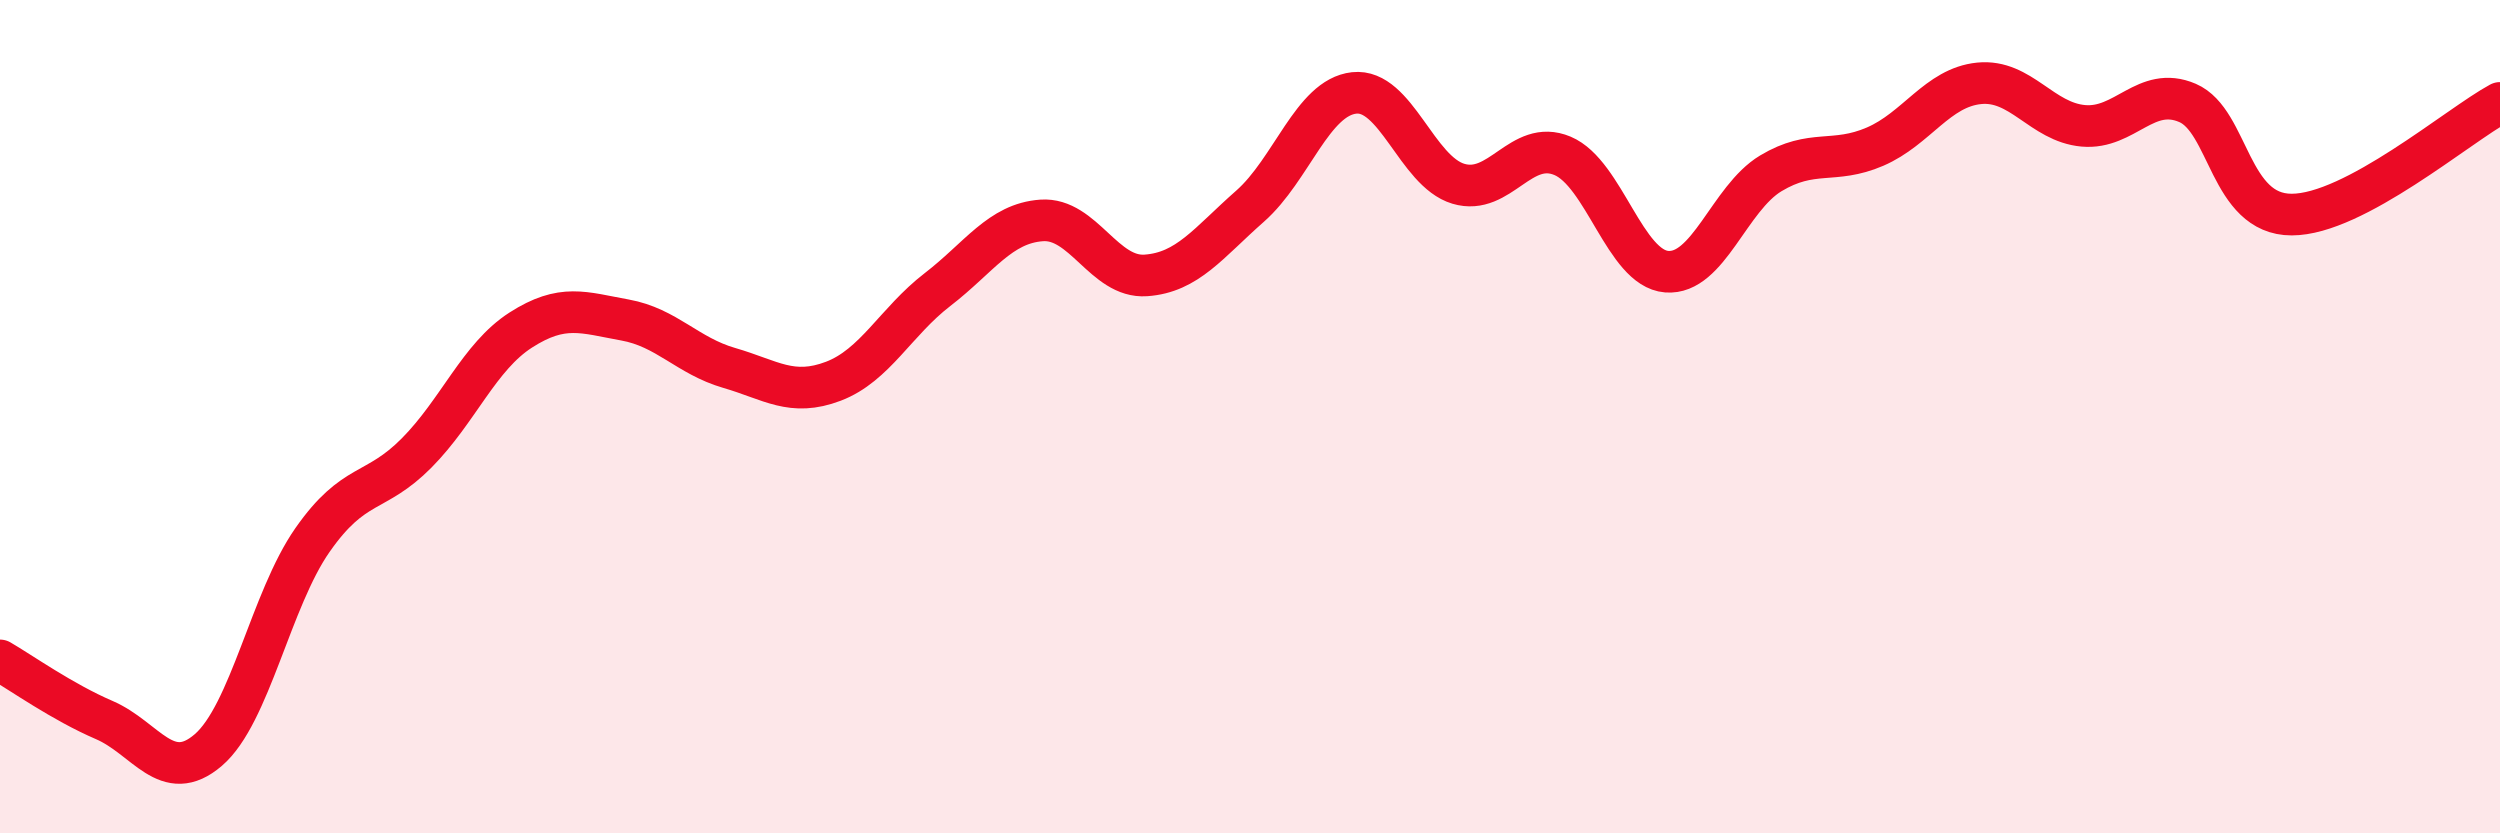
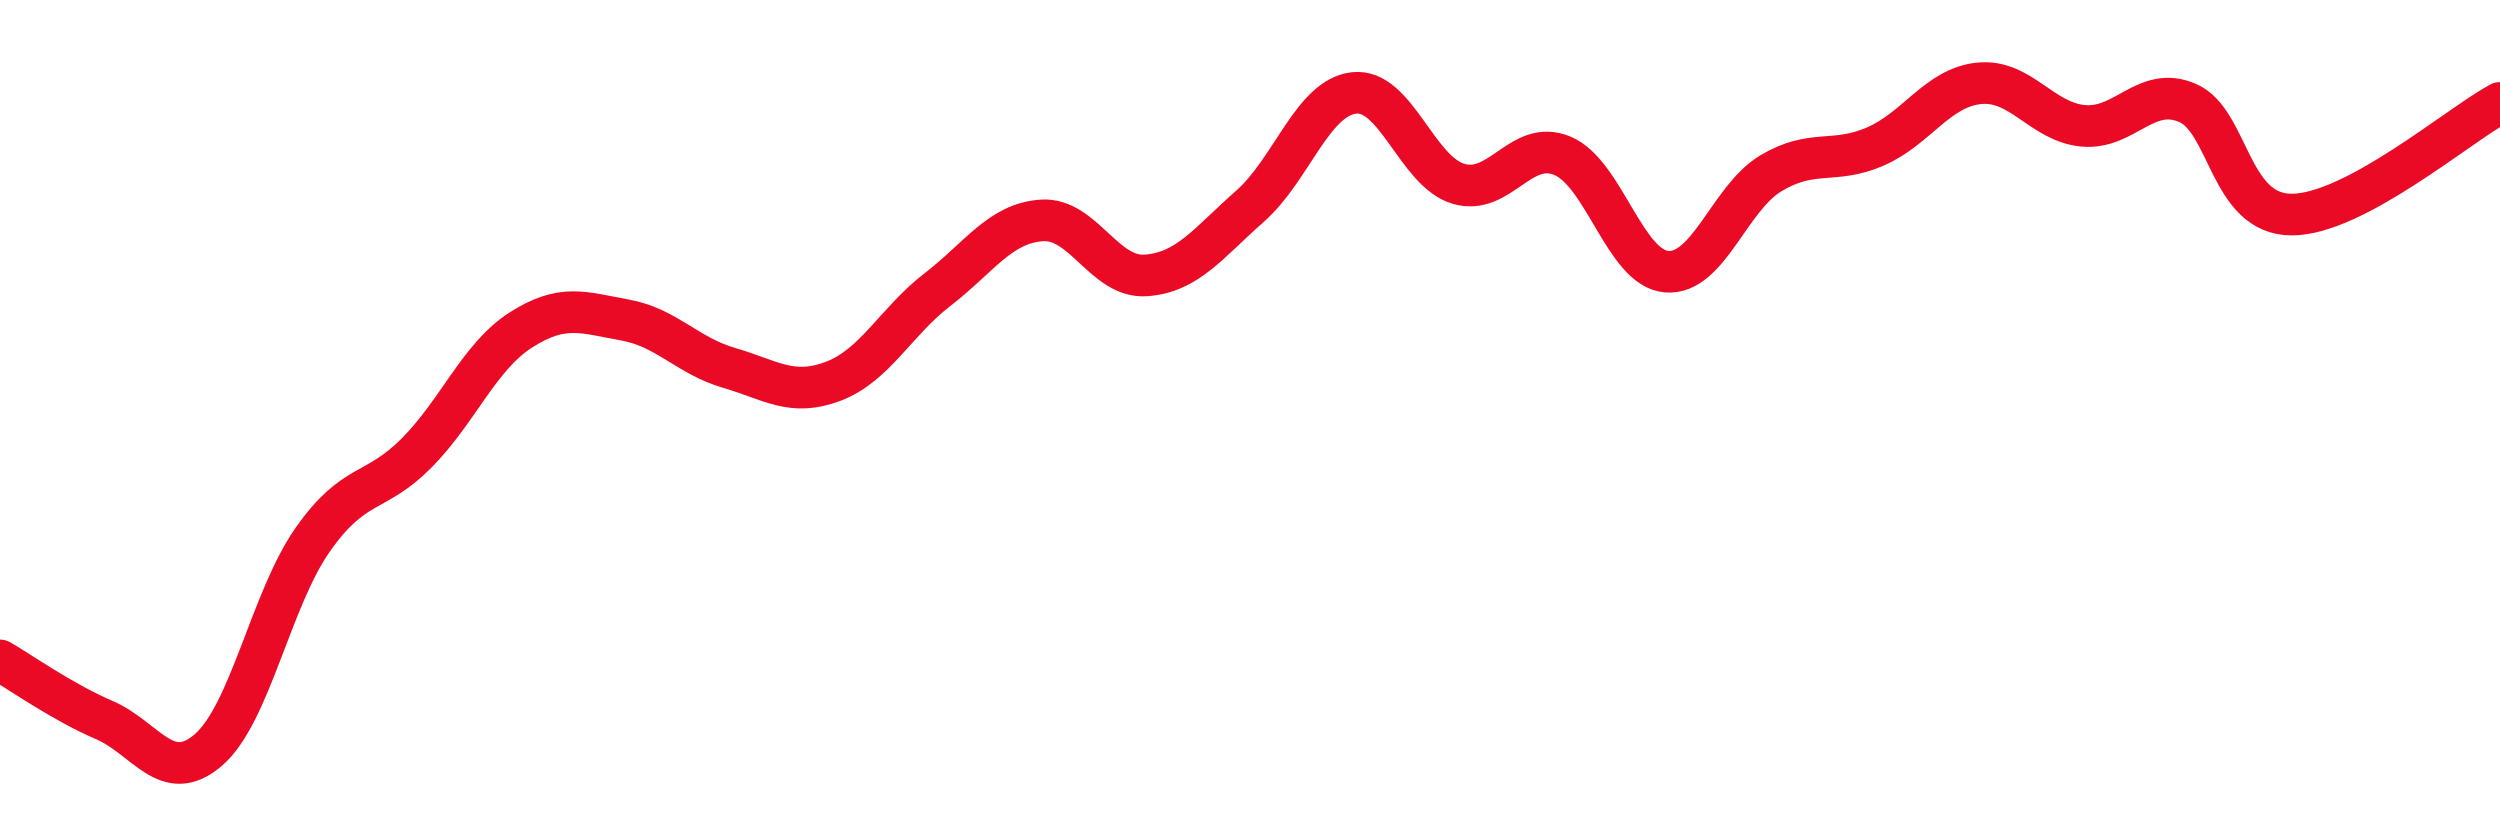
<svg xmlns="http://www.w3.org/2000/svg" width="60" height="20" viewBox="0 0 60 20">
-   <path d="M 0,15.85 C 0.5,16.14 1.5,16.85 2.5,17.28 C 3.5,17.71 4,18.86 5,18 C 6,17.14 6.5,14.39 7.5,12.96 C 8.5,11.53 9,11.88 10,10.87 C 11,9.86 11.5,8.56 12.5,7.92 C 13.5,7.28 14,7.5 15,7.68 C 16,7.86 16.5,8.54 17.5,8.83 C 18.5,9.12 19,9.53 20,9.15 C 21,8.77 21.5,7.72 22.5,6.95 C 23.5,6.18 24,5.36 25,5.29 C 26,5.22 26.5,6.68 27.5,6.61 C 28.5,6.54 29,5.83 30,4.95 C 31,4.07 31.5,2.34 32.5,2.23 C 33.5,2.12 34,4.11 35,4.41 C 36,4.71 36.5,3.32 37.5,3.74 C 38.5,4.16 39,6.44 40,6.52 C 41,6.6 41.5,4.76 42.5,4.16 C 43.5,3.56 44,3.95 45,3.52 C 46,3.09 46.5,2.1 47.5,2 C 48.5,1.9 49,2.93 50,3.02 C 51,3.11 51.5,2.04 52.5,2.47 C 53.5,2.9 53.5,5.15 55,5.15 C 56.5,5.15 59,3.01 60,2.47L60 20L0 20Z" fill="#EB0A25" opacity="0.1" stroke-linecap="round" stroke-linejoin="round" />
  <path d="M 0,15.85 C 0.5,16.14 1.5,16.85 2.5,17.28 C 3.5,17.71 4,18.86 5,18 C 6,17.14 6.5,14.39 7.5,12.96 C 8.5,11.53 9,11.88 10,10.87 C 11,9.86 11.5,8.56 12.5,7.92 C 13.5,7.28 14,7.5 15,7.68 C 16,7.86 16.5,8.54 17.5,8.83 C 18.5,9.12 19,9.53 20,9.15 C 21,8.77 21.5,7.72 22.5,6.95 C 23.5,6.18 24,5.36 25,5.29 C 26,5.22 26.5,6.68 27.5,6.61 C 28.5,6.54 29,5.83 30,4.95 C 31,4.07 31.5,2.34 32.5,2.23 C 33.5,2.12 34,4.11 35,4.41 C 36,4.71 36.5,3.32 37.5,3.74 C 38.5,4.16 39,6.44 40,6.52 C 41,6.6 41.5,4.76 42.5,4.16 C 43.5,3.56 44,3.95 45,3.52 C 46,3.09 46.5,2.1 47.5,2 C 48.5,1.9 49,2.93 50,3.02 C 51,3.11 51.5,2.04 52.5,2.47 C 53.5,2.9 53.5,5.15 55,5.15 C 56.5,5.15 59,3.01 60,2.47" stroke="#EB0A25" stroke-width="1" fill="none" stroke-linecap="round" stroke-linejoin="round" />
</svg>